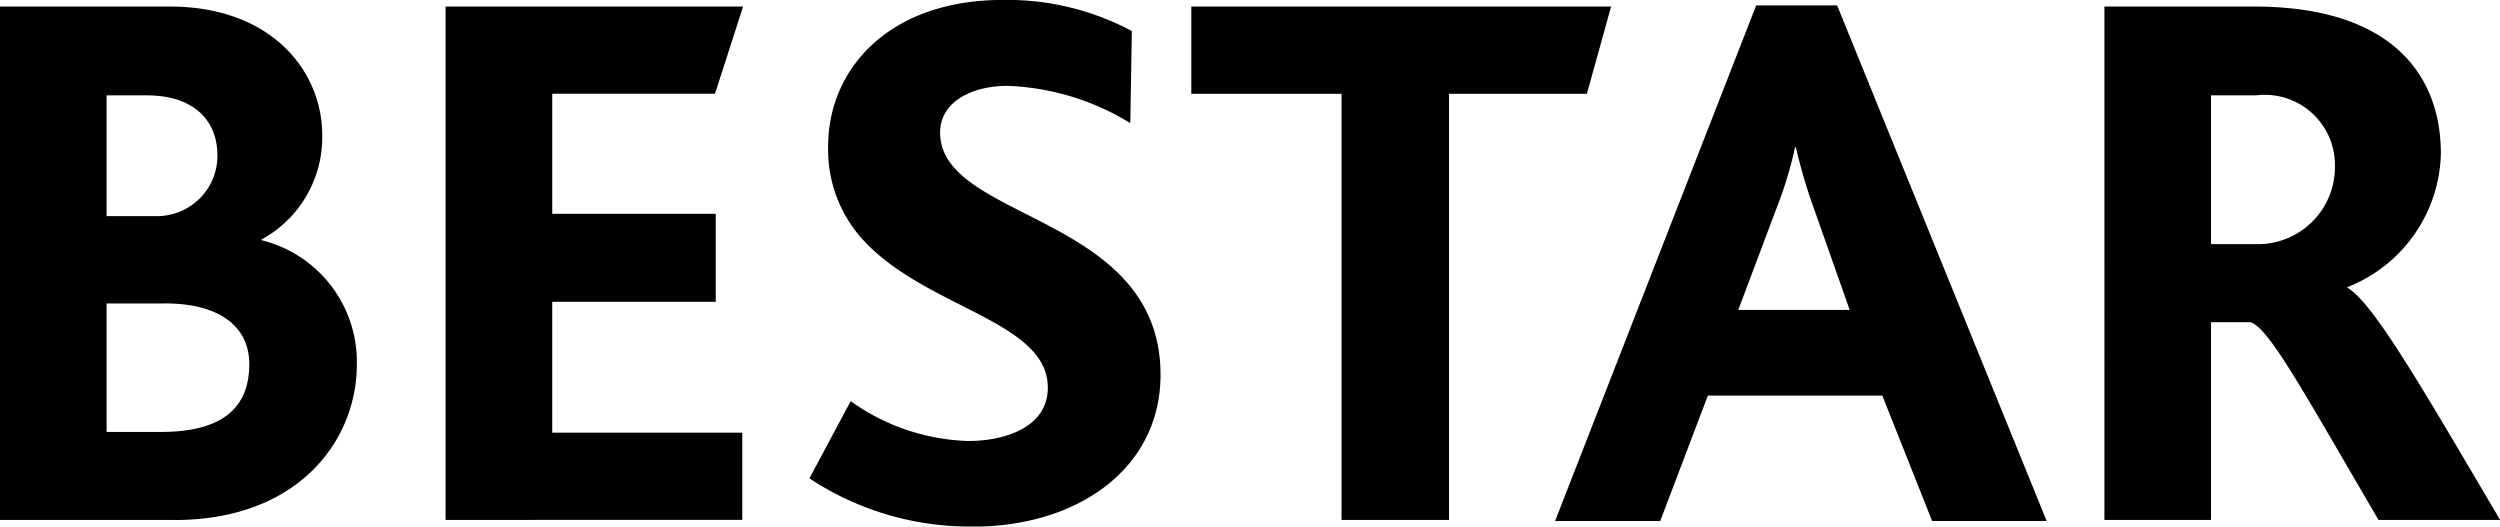
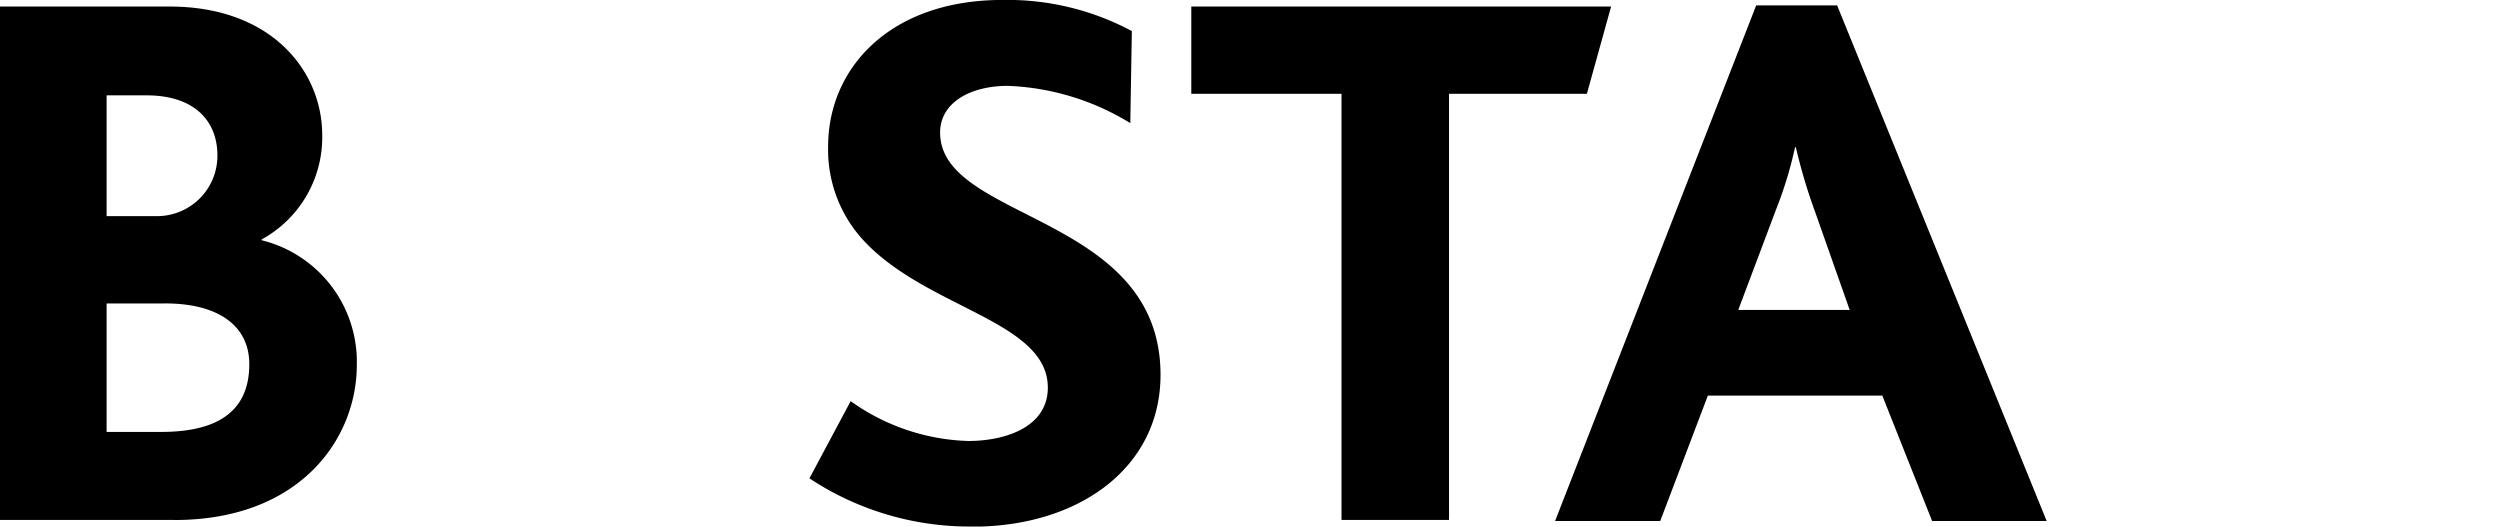
<svg xmlns="http://www.w3.org/2000/svg" id="Layer_1-2" width="51.595" height="10.867" viewBox="0 0 51.595 10.867">
  <g id="Group_77245" data-name="Group 77245">
    <path id="Path_5214" data-name="Path 5214" d="M3.408,7.768H2.2v2.651H3.327c1.239,0,1.818-.481,1.818-1.4,0-.77-.611-1.252-1.737-1.252M3.024,3.473H2.2V5.965H3.28A1.246,1.246,0,0,0,4.487,4.713c0-.706-.467-1.24-1.463-1.24M3.6,12.236H0V1.64H3.5c2.122,0,3.15,1.349,3.15,2.653A2.4,2.4,0,0,1,5.4,6.446v.017A2.584,2.584,0,0,1,7.364,9.037c0,1.526-1.174,3.2-3.762,3.2" transform="translate(0 -1.505)" />
-     <path id="Path_5215" data-name="Path 5215" d="M111.36,12.235V1.64H117.5l-.58,1.8h-3.359V5.917h3.375V7.734h-3.375v2.7h3.922v1.8Z" transform="translate(-102.164 -1.505)" />
    <path id="Path_5216" data-name="Path 5216" d="M205.665,10.866a5.983,5.983,0,0,1-3.375-.994l.851-1.593a4.388,4.388,0,0,0,2.427.822c.773,0,1.642-.291,1.642-1.1,0-1.4-2.573-1.638-3.858-3.1a2.755,2.755,0,0,1-.676-1.88c0-1.609,1.27-3.022,3.6-3.022a5.449,5.449,0,0,1,2.668.642l-.032,1.9a5.2,5.2,0,0,0-2.525-.769c-.788,0-1.4.353-1.4.964,0,1.833,4.549,1.672,4.549,5,0,1.928-1.7,3.133-3.876,3.133" transform="translate(-185.585 0)" />
    <path id="Path_5217" data-name="Path 5217" d="M305.856,3.441h-2.845v8.794h-2.219V3.441h-3.1V1.64h8.664Z" transform="translate(-273.106 -1.505)" />
    <path id="Path_5218" data-name="Path 5218" d="M393.994,5.587a11.144,11.144,0,0,1-.385-1.3h-.017a8.165,8.165,0,0,1-.386,1.27l-.786,2.088h2.3l-.725-2.056ZM396.421,12l-1.028-2.588h-3.6L390.81,12h-2.17L392.79,1.36h1.671L398.785,12Z" transform="translate(-356.546 -1.248)" />
-     <path id="Path_5219" data-name="Path 5219" d="M529.025,3.473h-.932V6.544h.932a1.591,1.591,0,0,0,1.625-1.625,1.447,1.447,0,0,0-1.625-1.446m2.525,8.763c-1.608-2.749-2.252-3.939-2.639-4.082h-.818v4.082h-2.2V1.64h3.086c2.83,0,3.858,1.4,3.858,3.04a3.038,3.038,0,0,1-1.928,2.75v.014c.531.306,1.558,2.09,3.15,4.791h-2.507Z" transform="translate(-482.462 -1.505)" />
  </g>
</svg>